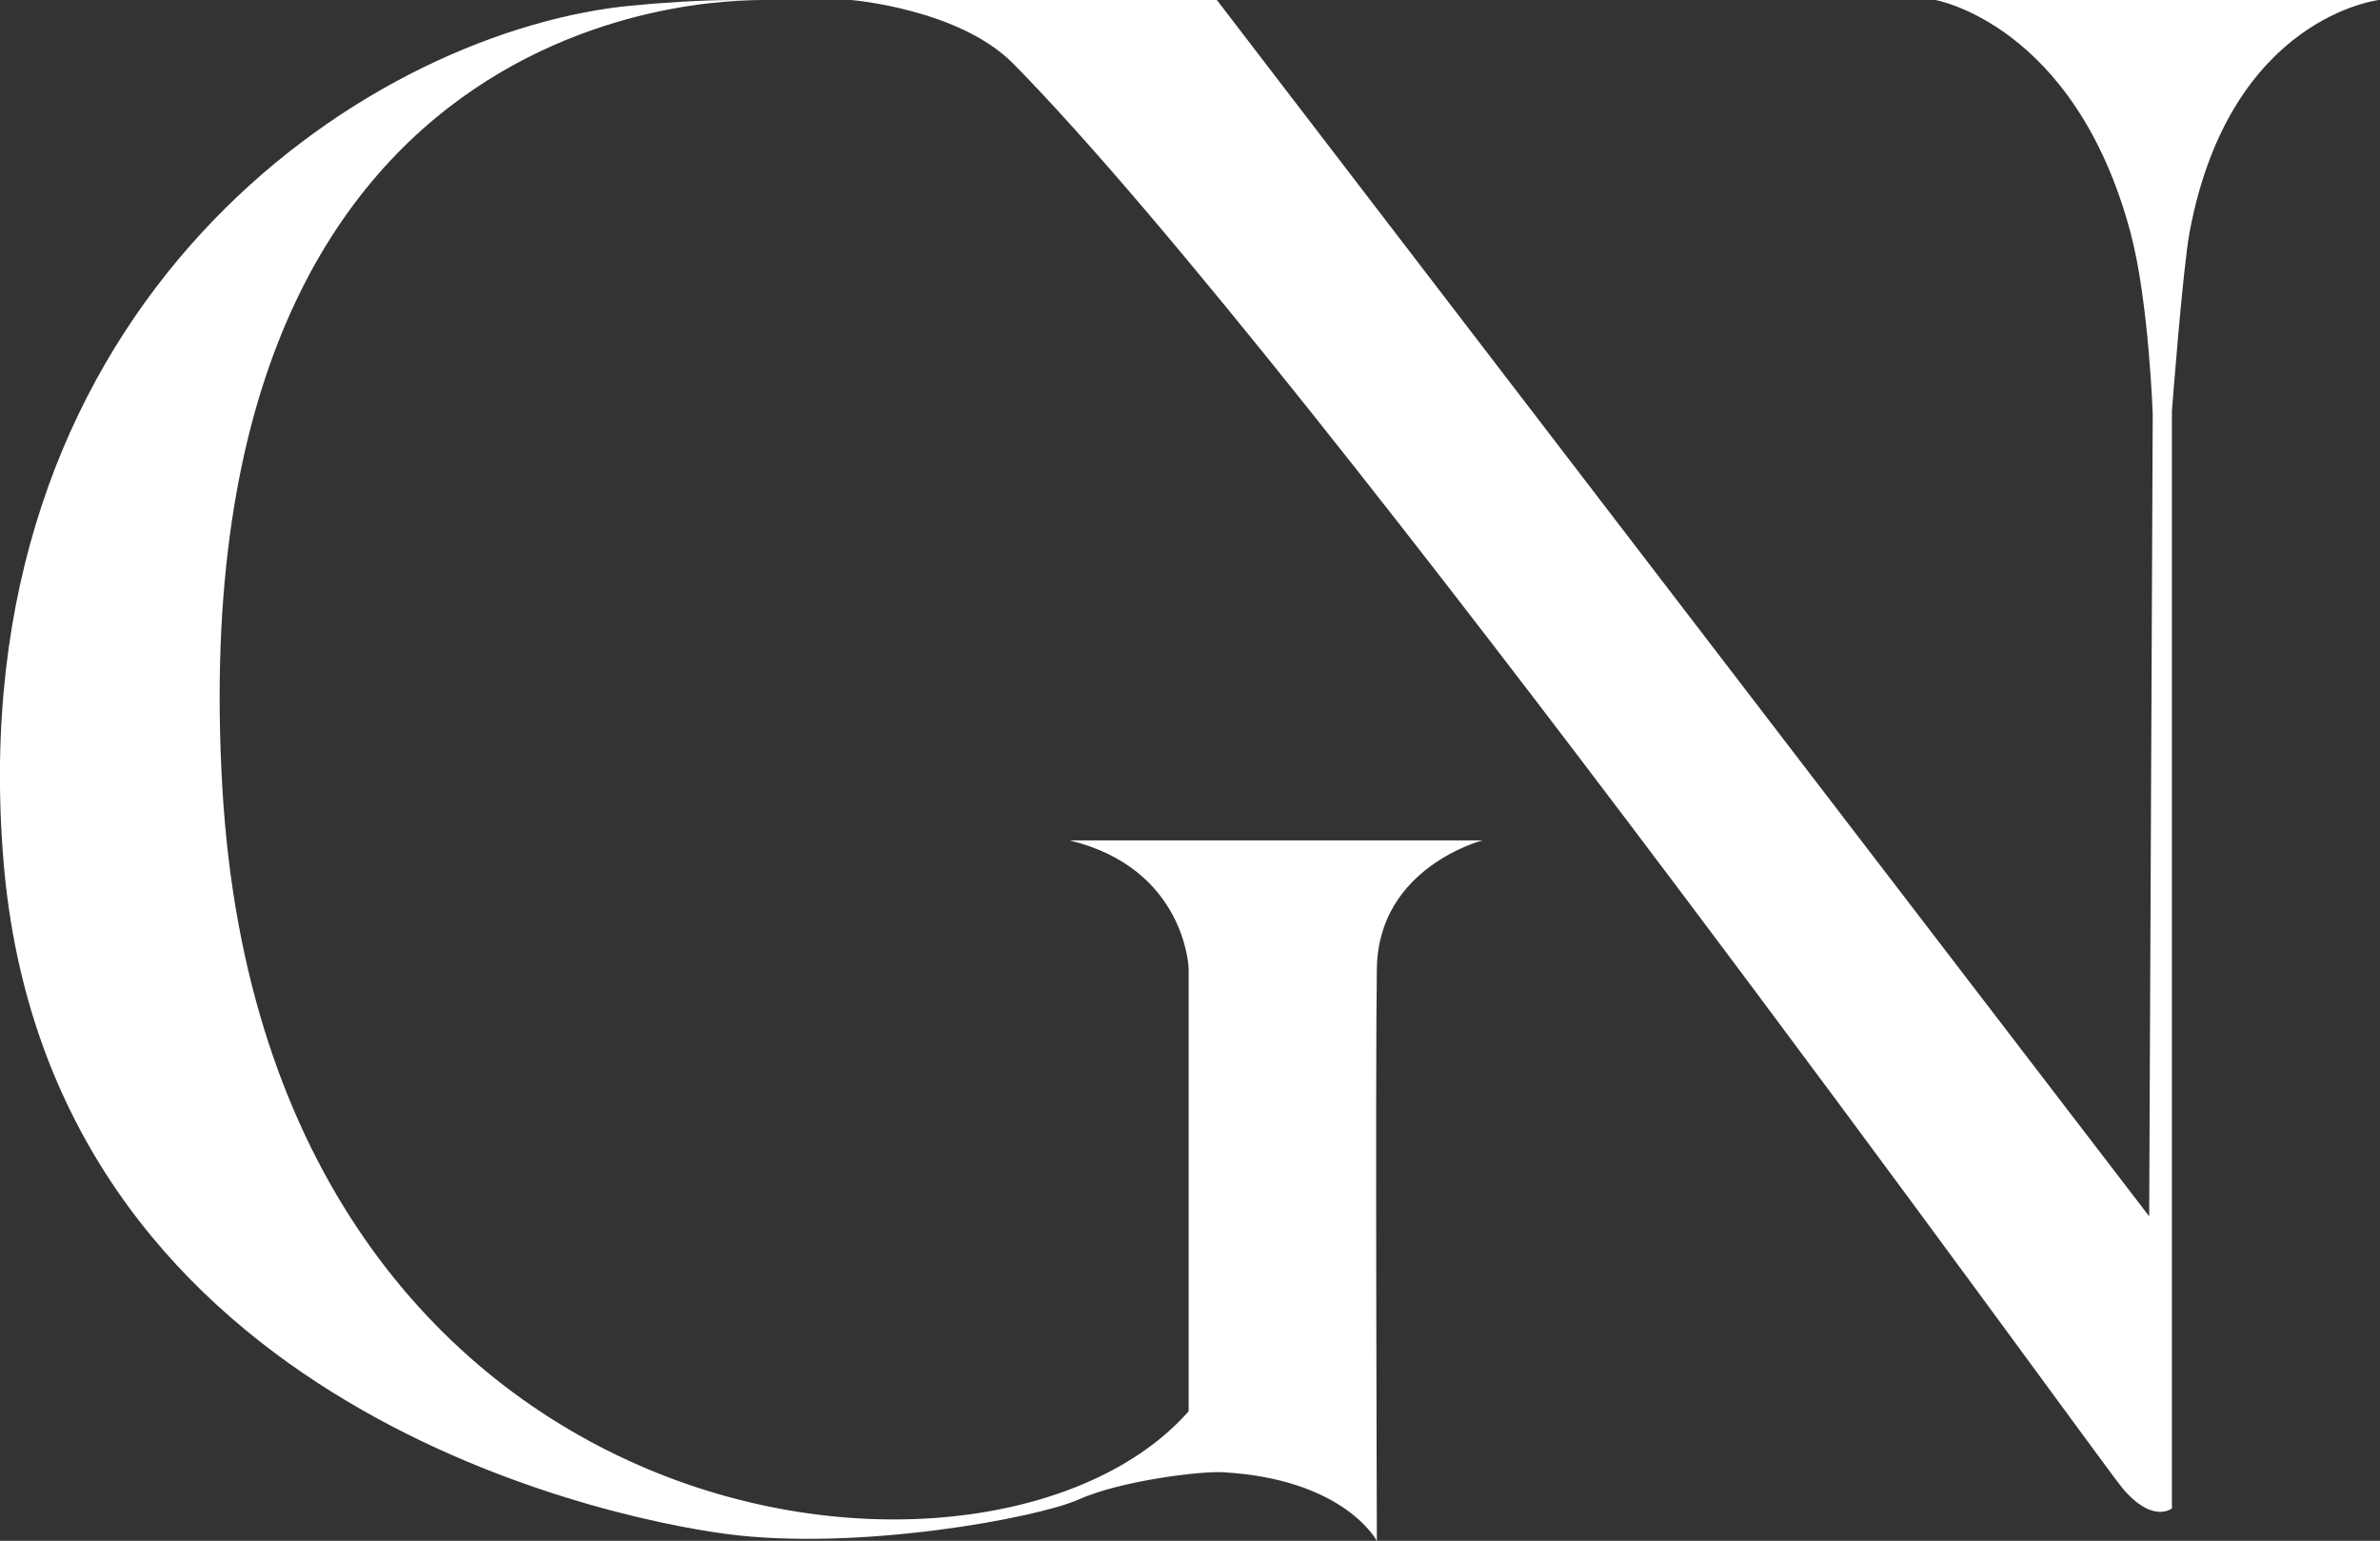
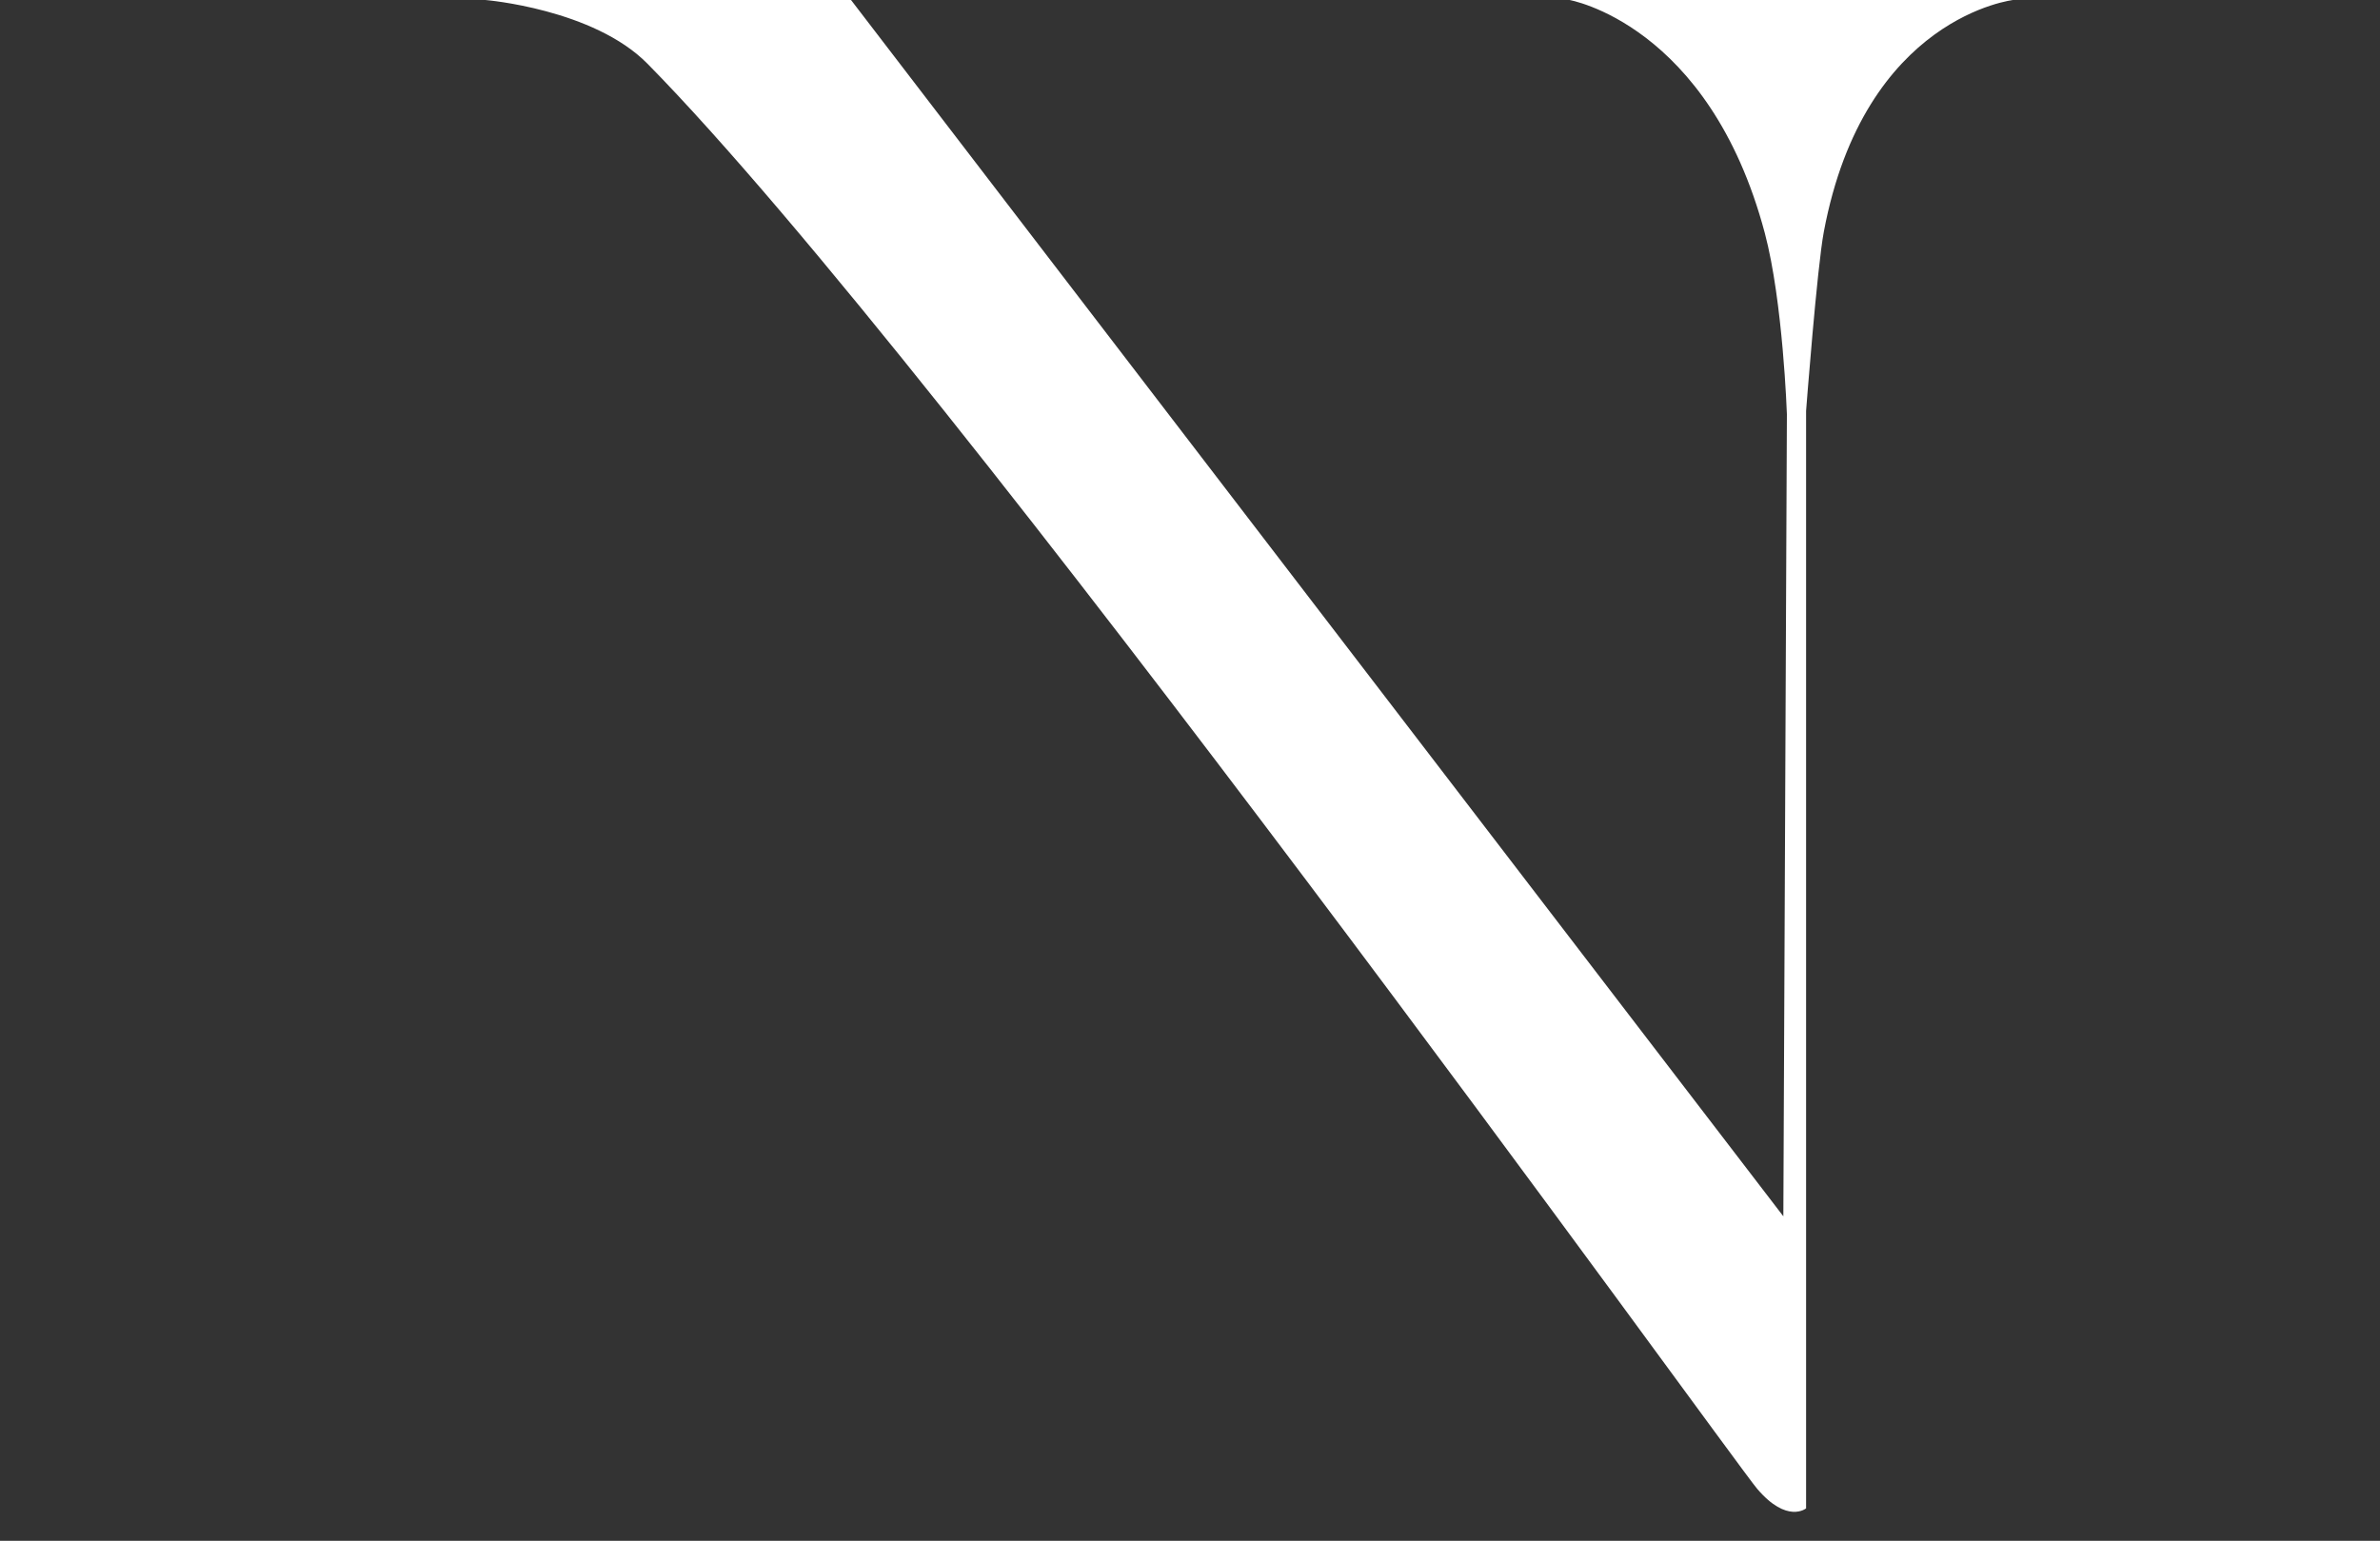
<svg xmlns="http://www.w3.org/2000/svg" id="Layer_2" data-name="Layer 2" viewBox="0 0 147.55 95.54">
  <rect x="0" y="0" width="147.55" height="95.54" fill="#333333" stroke="none" />
  <defs>
    <style> .cls-1 { fill: #fff; } </style>
  </defs>
  <g id="Layer_1-2" data-name="Layer 1">
    <g>
-       <path class="cls-1" d="m13.79,48.93c2.77,47.15,47.68,52.47,59.9,38.58v-27.47s-.19-6.19-7.38-7.93h25.6s-6.45,1.65-6.55,7.93,0,35.51,0,35.51c0,0-1.98-3.83-9.54-4.26-1.44-.08-6.35.53-8.95,1.69s-13.72,3.21-21.82,2.14S2.93,86.7.21,53.32C-2.5,19.94,21.11,2.88,37.85.5c1.27-.18,3.91-.4,6.06-.47,1.84-.06,3.31,0,3.31,0C47.22.03,10.82-1.62,13.79,48.93Z" />
-       <path class="cls-1" d="m52.76,0h22.68l57.8,75.42.22-49.74s-.24-6.98-1.37-11.23c-3.46-13-12.15-14.46-12.15-14.46h27.61s-9.28.98-11.8,14.38c-.42,2.22-1.1,11.11-1.1,11.11v68.05s-1.17.97-3.03-1.21c-1.57-1.84-50.06-69.34-68.79-88.36-3.35-3.41-10.06-3.96-10.06-3.96Z" />
+       <path class="cls-1" d="m52.76,0l57.8,75.42.22-49.74s-.24-6.98-1.37-11.23c-3.46-13-12.15-14.46-12.15-14.46h27.61s-9.28.98-11.8,14.38c-.42,2.22-1.1,11.11-1.1,11.11v68.05s-1.17.97-3.03-1.21c-1.57-1.84-50.06-69.34-68.79-88.36-3.35-3.41-10.06-3.96-10.06-3.96Z" />
    </g>
  </g>
</svg>